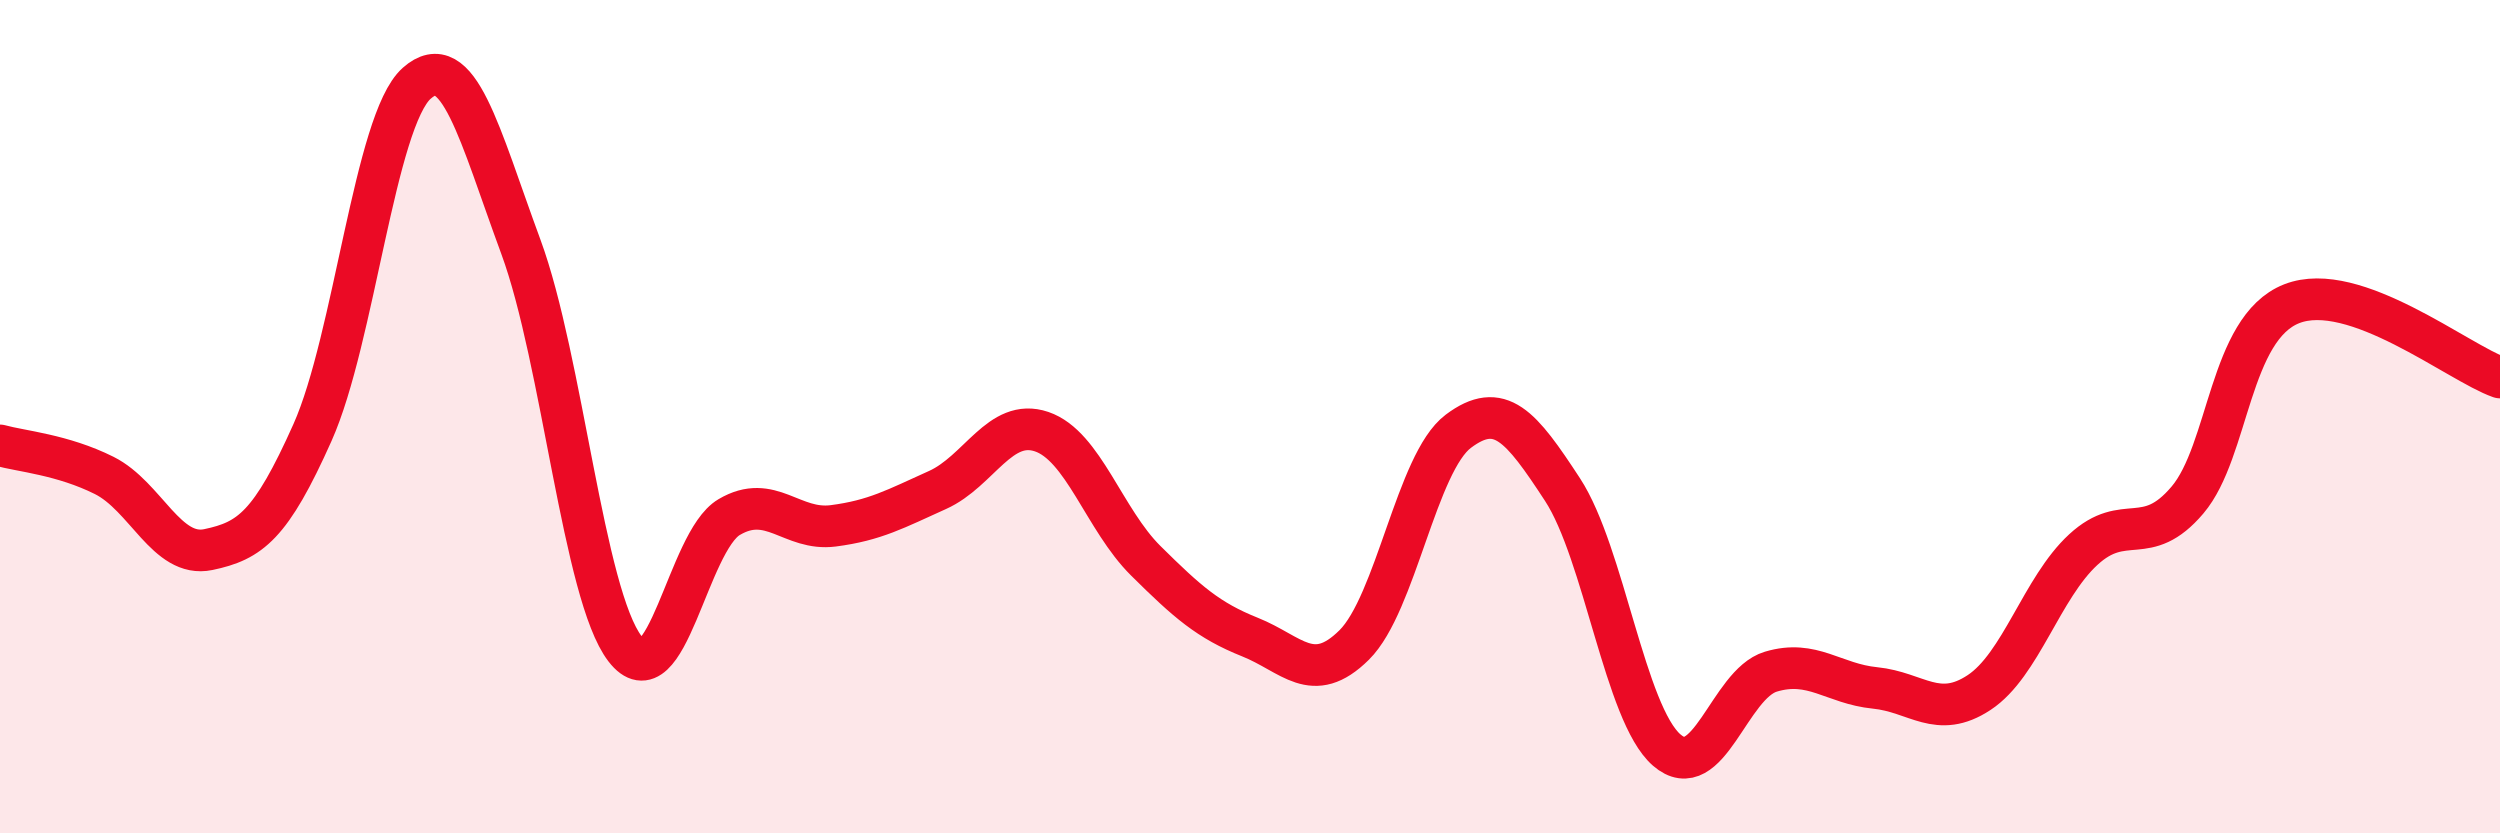
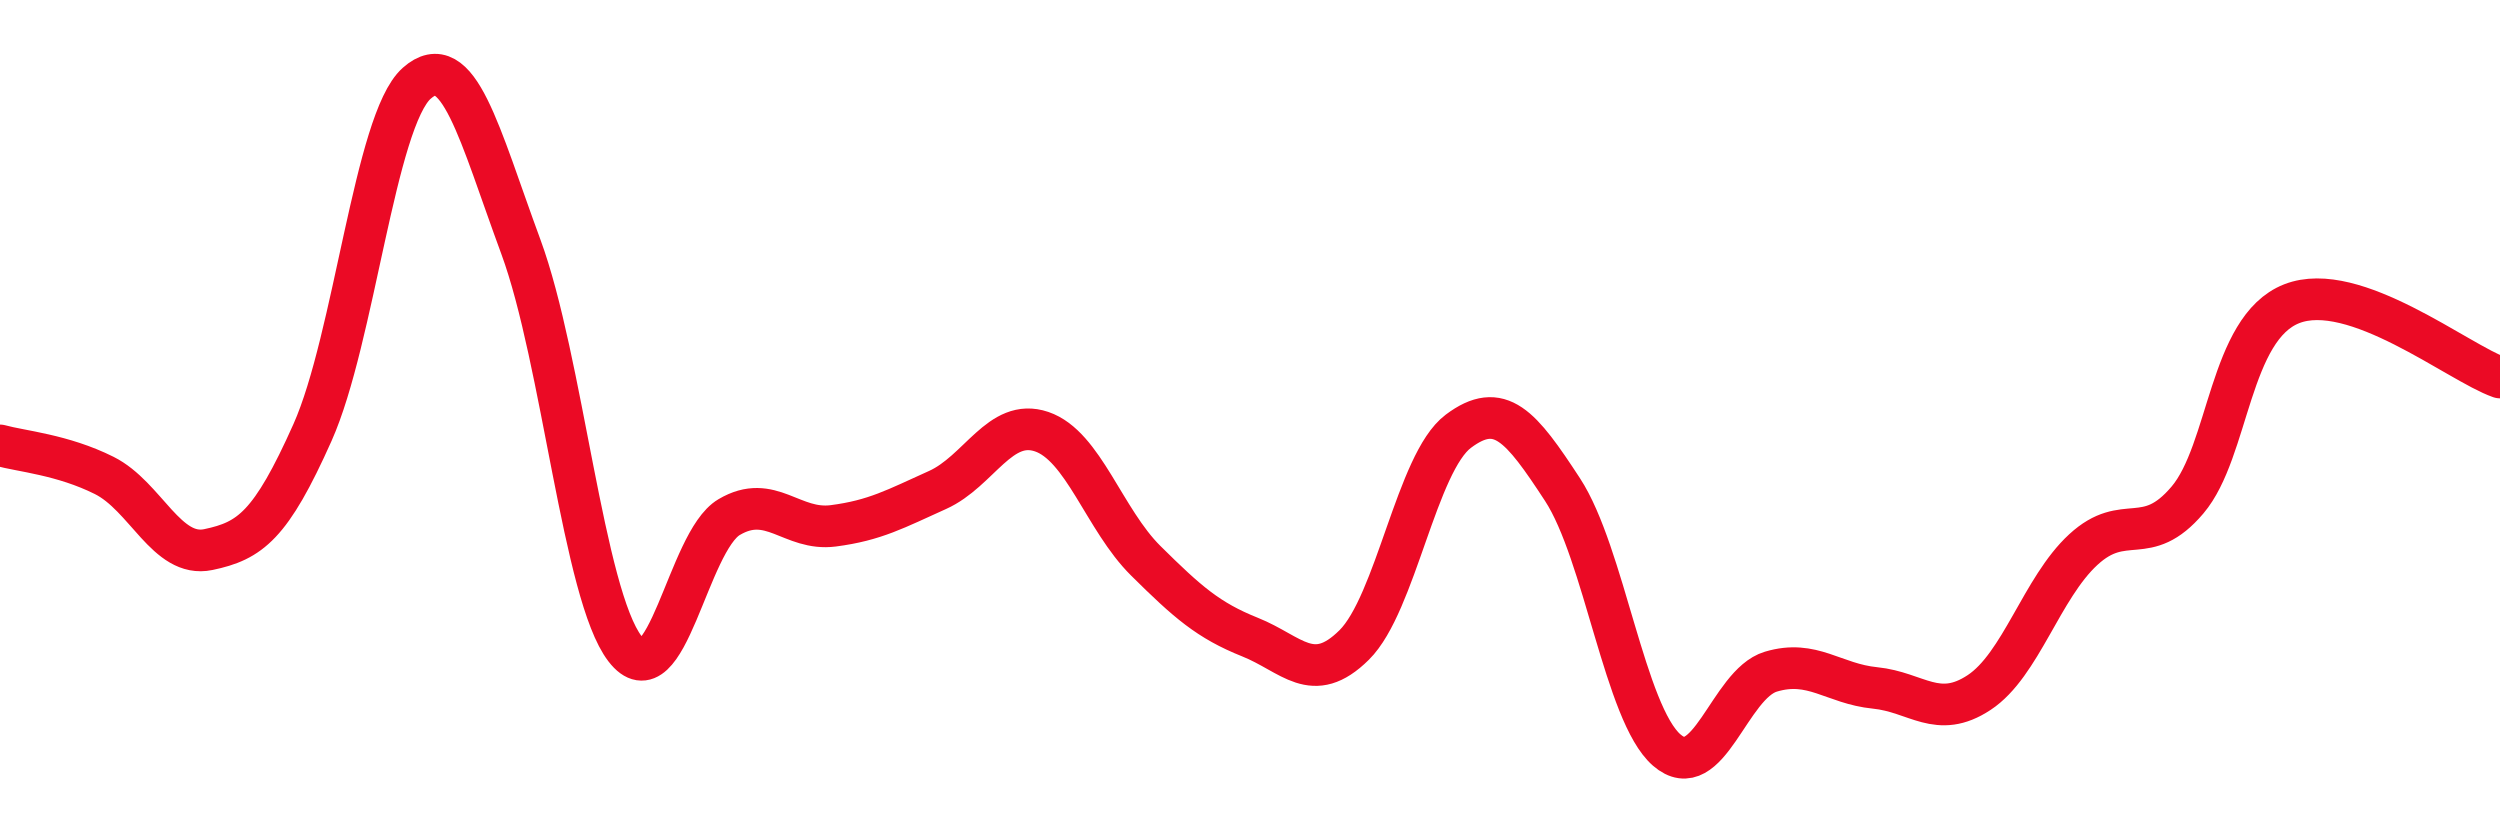
<svg xmlns="http://www.w3.org/2000/svg" width="60" height="20" viewBox="0 0 60 20">
-   <path d="M 0,10.69 C 0.5,10.83 1.5,10.91 2.5,11.41 C 3.5,11.91 4,13.4 5,13.19 C 6,12.98 6.5,12.62 7.5,10.38 C 8.5,8.14 9,2.89 10,2 C 11,1.11 11.5,3.21 12.5,5.92 C 13.5,8.63 14,14.27 15,15.57 C 16,16.87 16.5,13 17.5,12.41 C 18.5,11.82 19,12.75 20,12.62 C 21,12.49 21.5,12.21 22.5,11.76 C 23.5,11.31 24,10.02 25,10.36 C 26,10.7 26.5,12.47 27.5,13.46 C 28.5,14.45 29,14.89 30,15.29 C 31,15.69 31.5,16.47 32.5,15.48 C 33.5,14.49 34,11.1 35,10.35 C 36,9.6 36.5,10.22 37.5,11.75 C 38.5,13.28 39,17.13 40,18 C 41,18.87 41.5,16.42 42.5,16.12 C 43.5,15.82 44,16.41 45,16.51 C 46,16.61 46.5,17.28 47.5,16.62 C 48.5,15.96 49,14.11 50,13.19 C 51,12.27 51.5,13.18 52.5,12 C 53.5,10.82 53.5,7.88 55,7.29 C 56.5,6.7 59,8.71 60,9.06L60 20L0 20Z" fill="#EB0A25" opacity="0.1" stroke-linecap="round" stroke-linejoin="round" />
  <path d="M 0,10.69 C 0.5,10.83 1.5,10.91 2.5,11.41 C 3.5,11.91 4,13.4 5,13.19 C 6,12.98 6.5,12.62 7.5,10.38 C 8.5,8.14 9,2.89 10,2 C 11,1.11 11.5,3.21 12.5,5.92 C 13.5,8.63 14,14.27 15,15.57 C 16,16.87 16.5,13 17.5,12.41 C 18.5,11.82 19,12.75 20,12.62 C 21,12.49 21.5,12.21 22.5,11.76 C 23.5,11.31 24,10.02 25,10.36 C 26,10.7 26.5,12.47 27.5,13.46 C 28.5,14.45 29,14.89 30,15.29 C 31,15.69 31.5,16.47 32.5,15.48 C 33.5,14.49 34,11.1 35,10.35 C 36,9.6 36.5,10.22 37.5,11.75 C 38.5,13.28 39,17.13 40,18 C 41,18.87 41.5,16.42 42.5,16.12 C 43.5,15.82 44,16.41 45,16.51 C 46,16.61 46.5,17.28 47.5,16.62 C 48.5,15.96 49,14.11 50,13.19 C 51,12.27 51.5,13.18 52.5,12 C 53.5,10.82 53.5,7.88 55,7.29 C 56.5,6.7 59,8.71 60,9.06" stroke="#EB0A25" stroke-width="1" fill="none" stroke-linecap="round" stroke-linejoin="round" />
</svg>